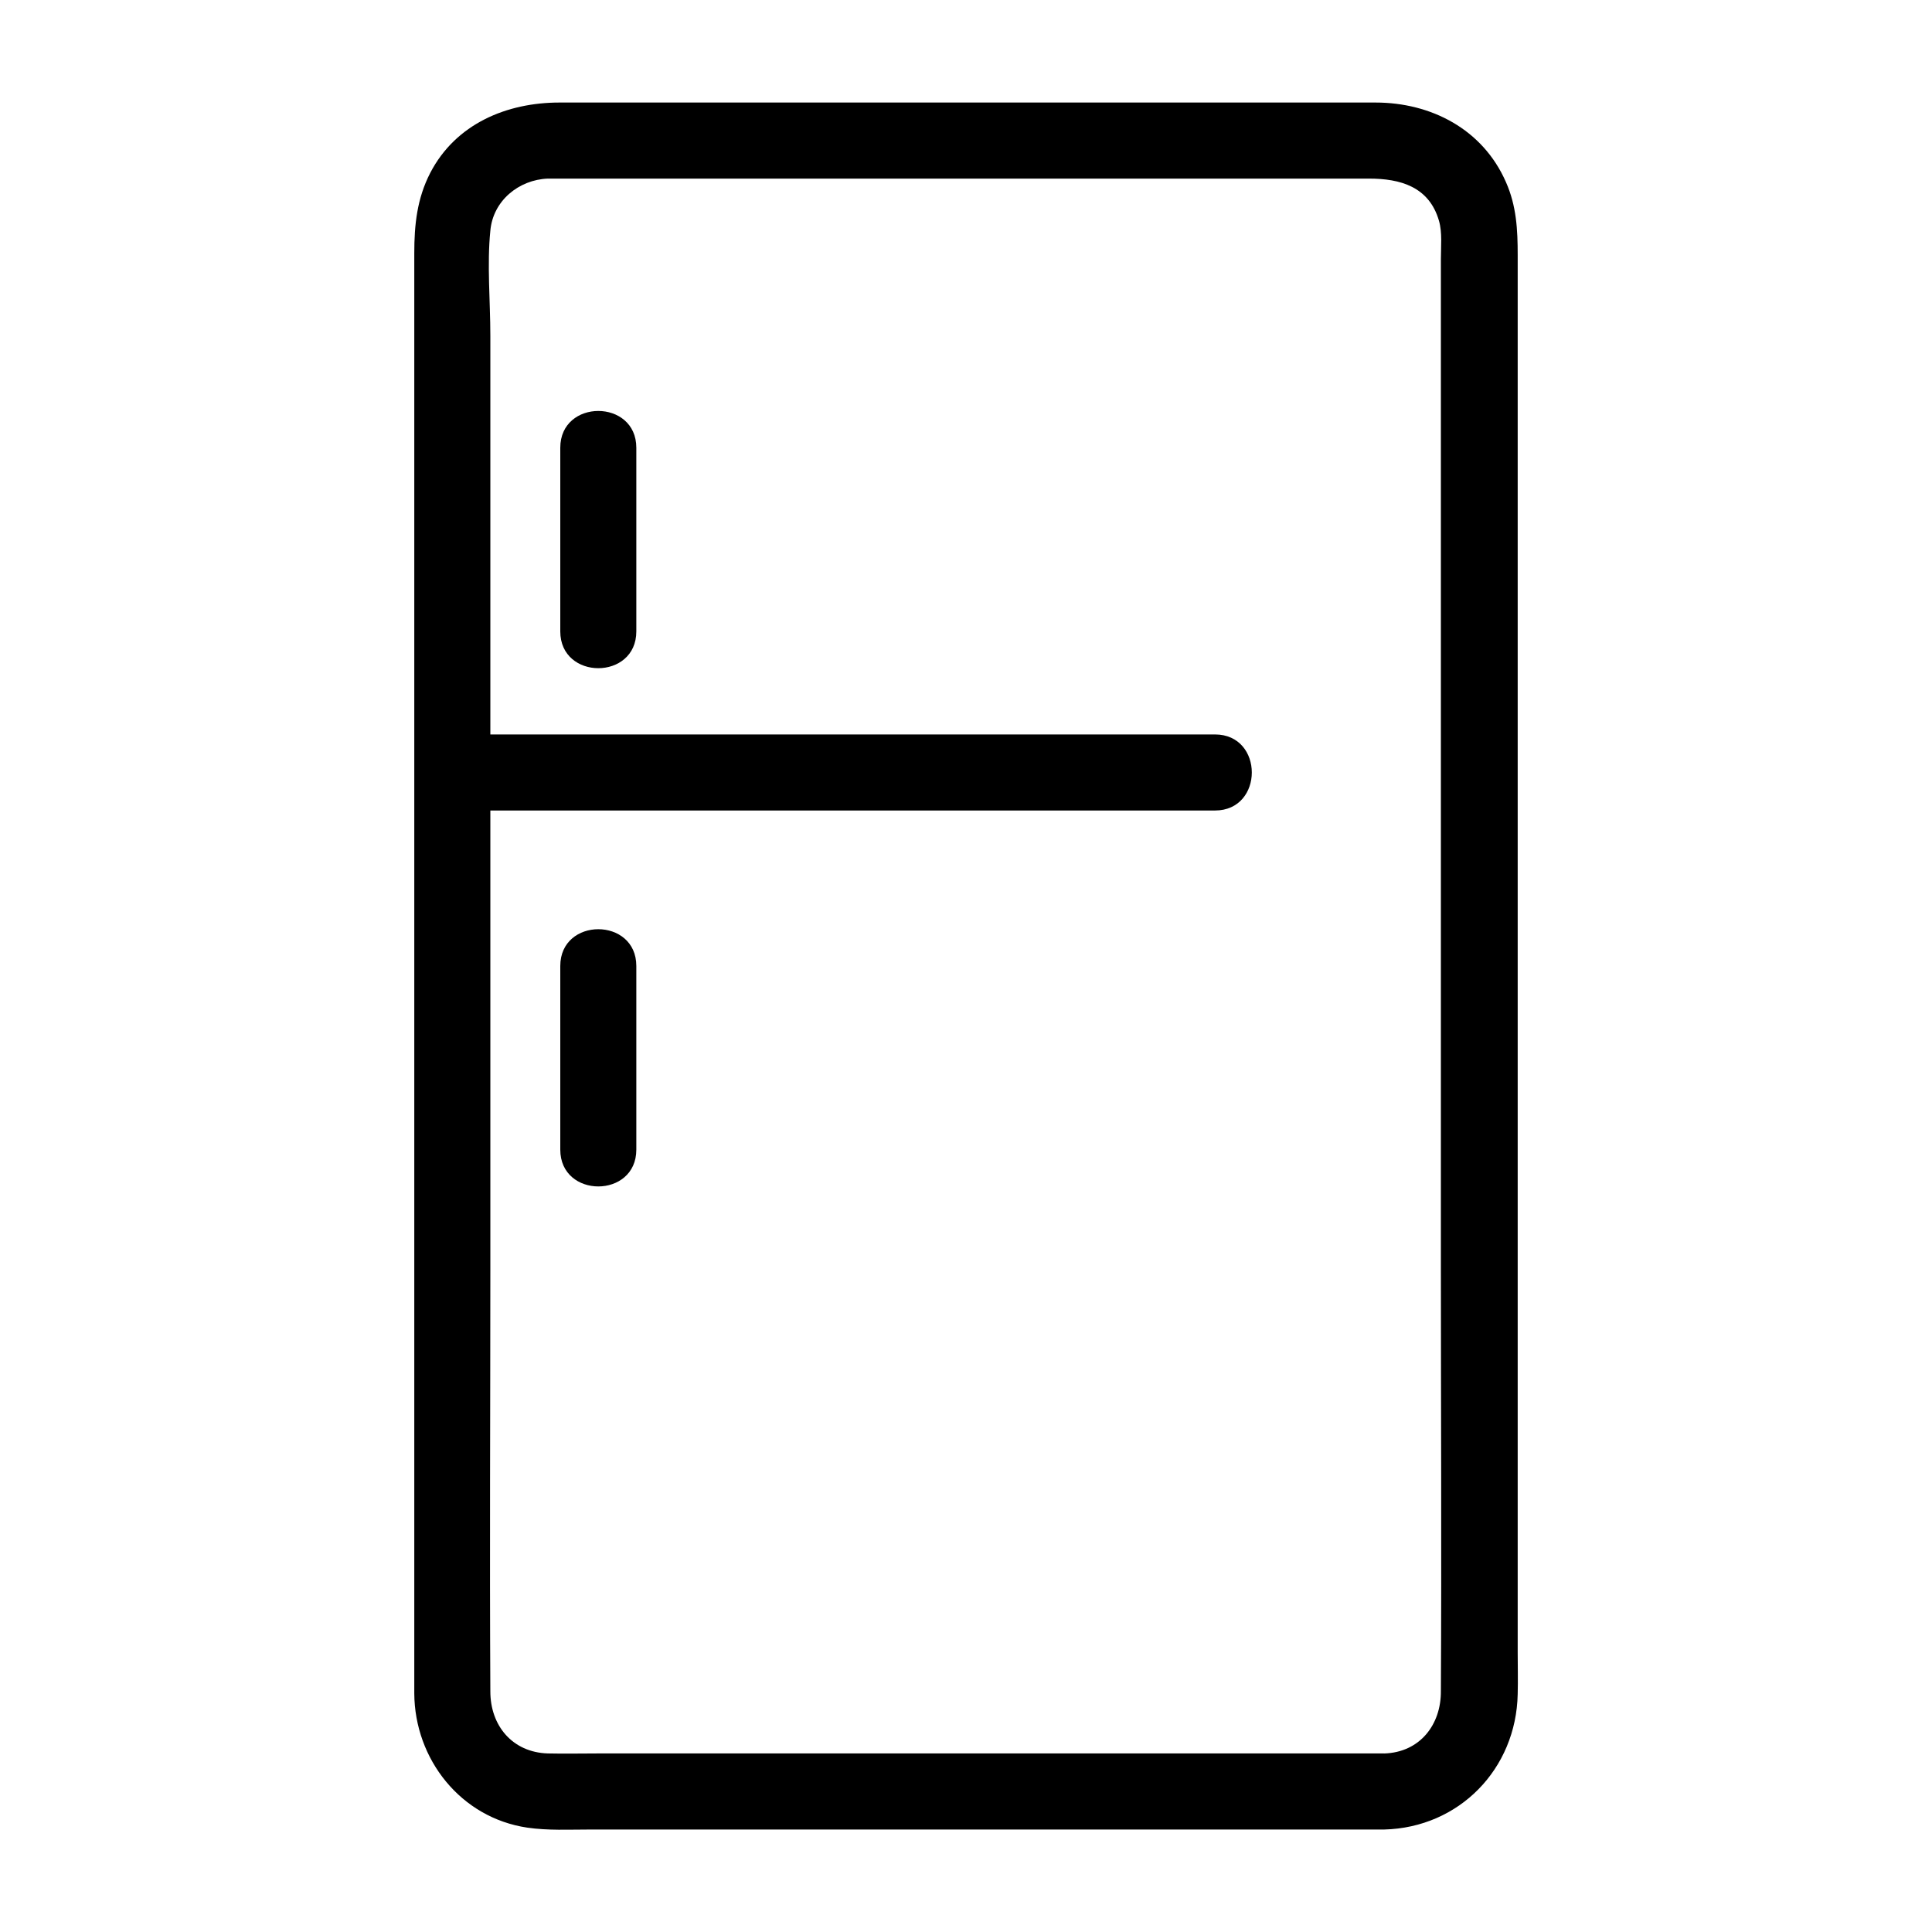
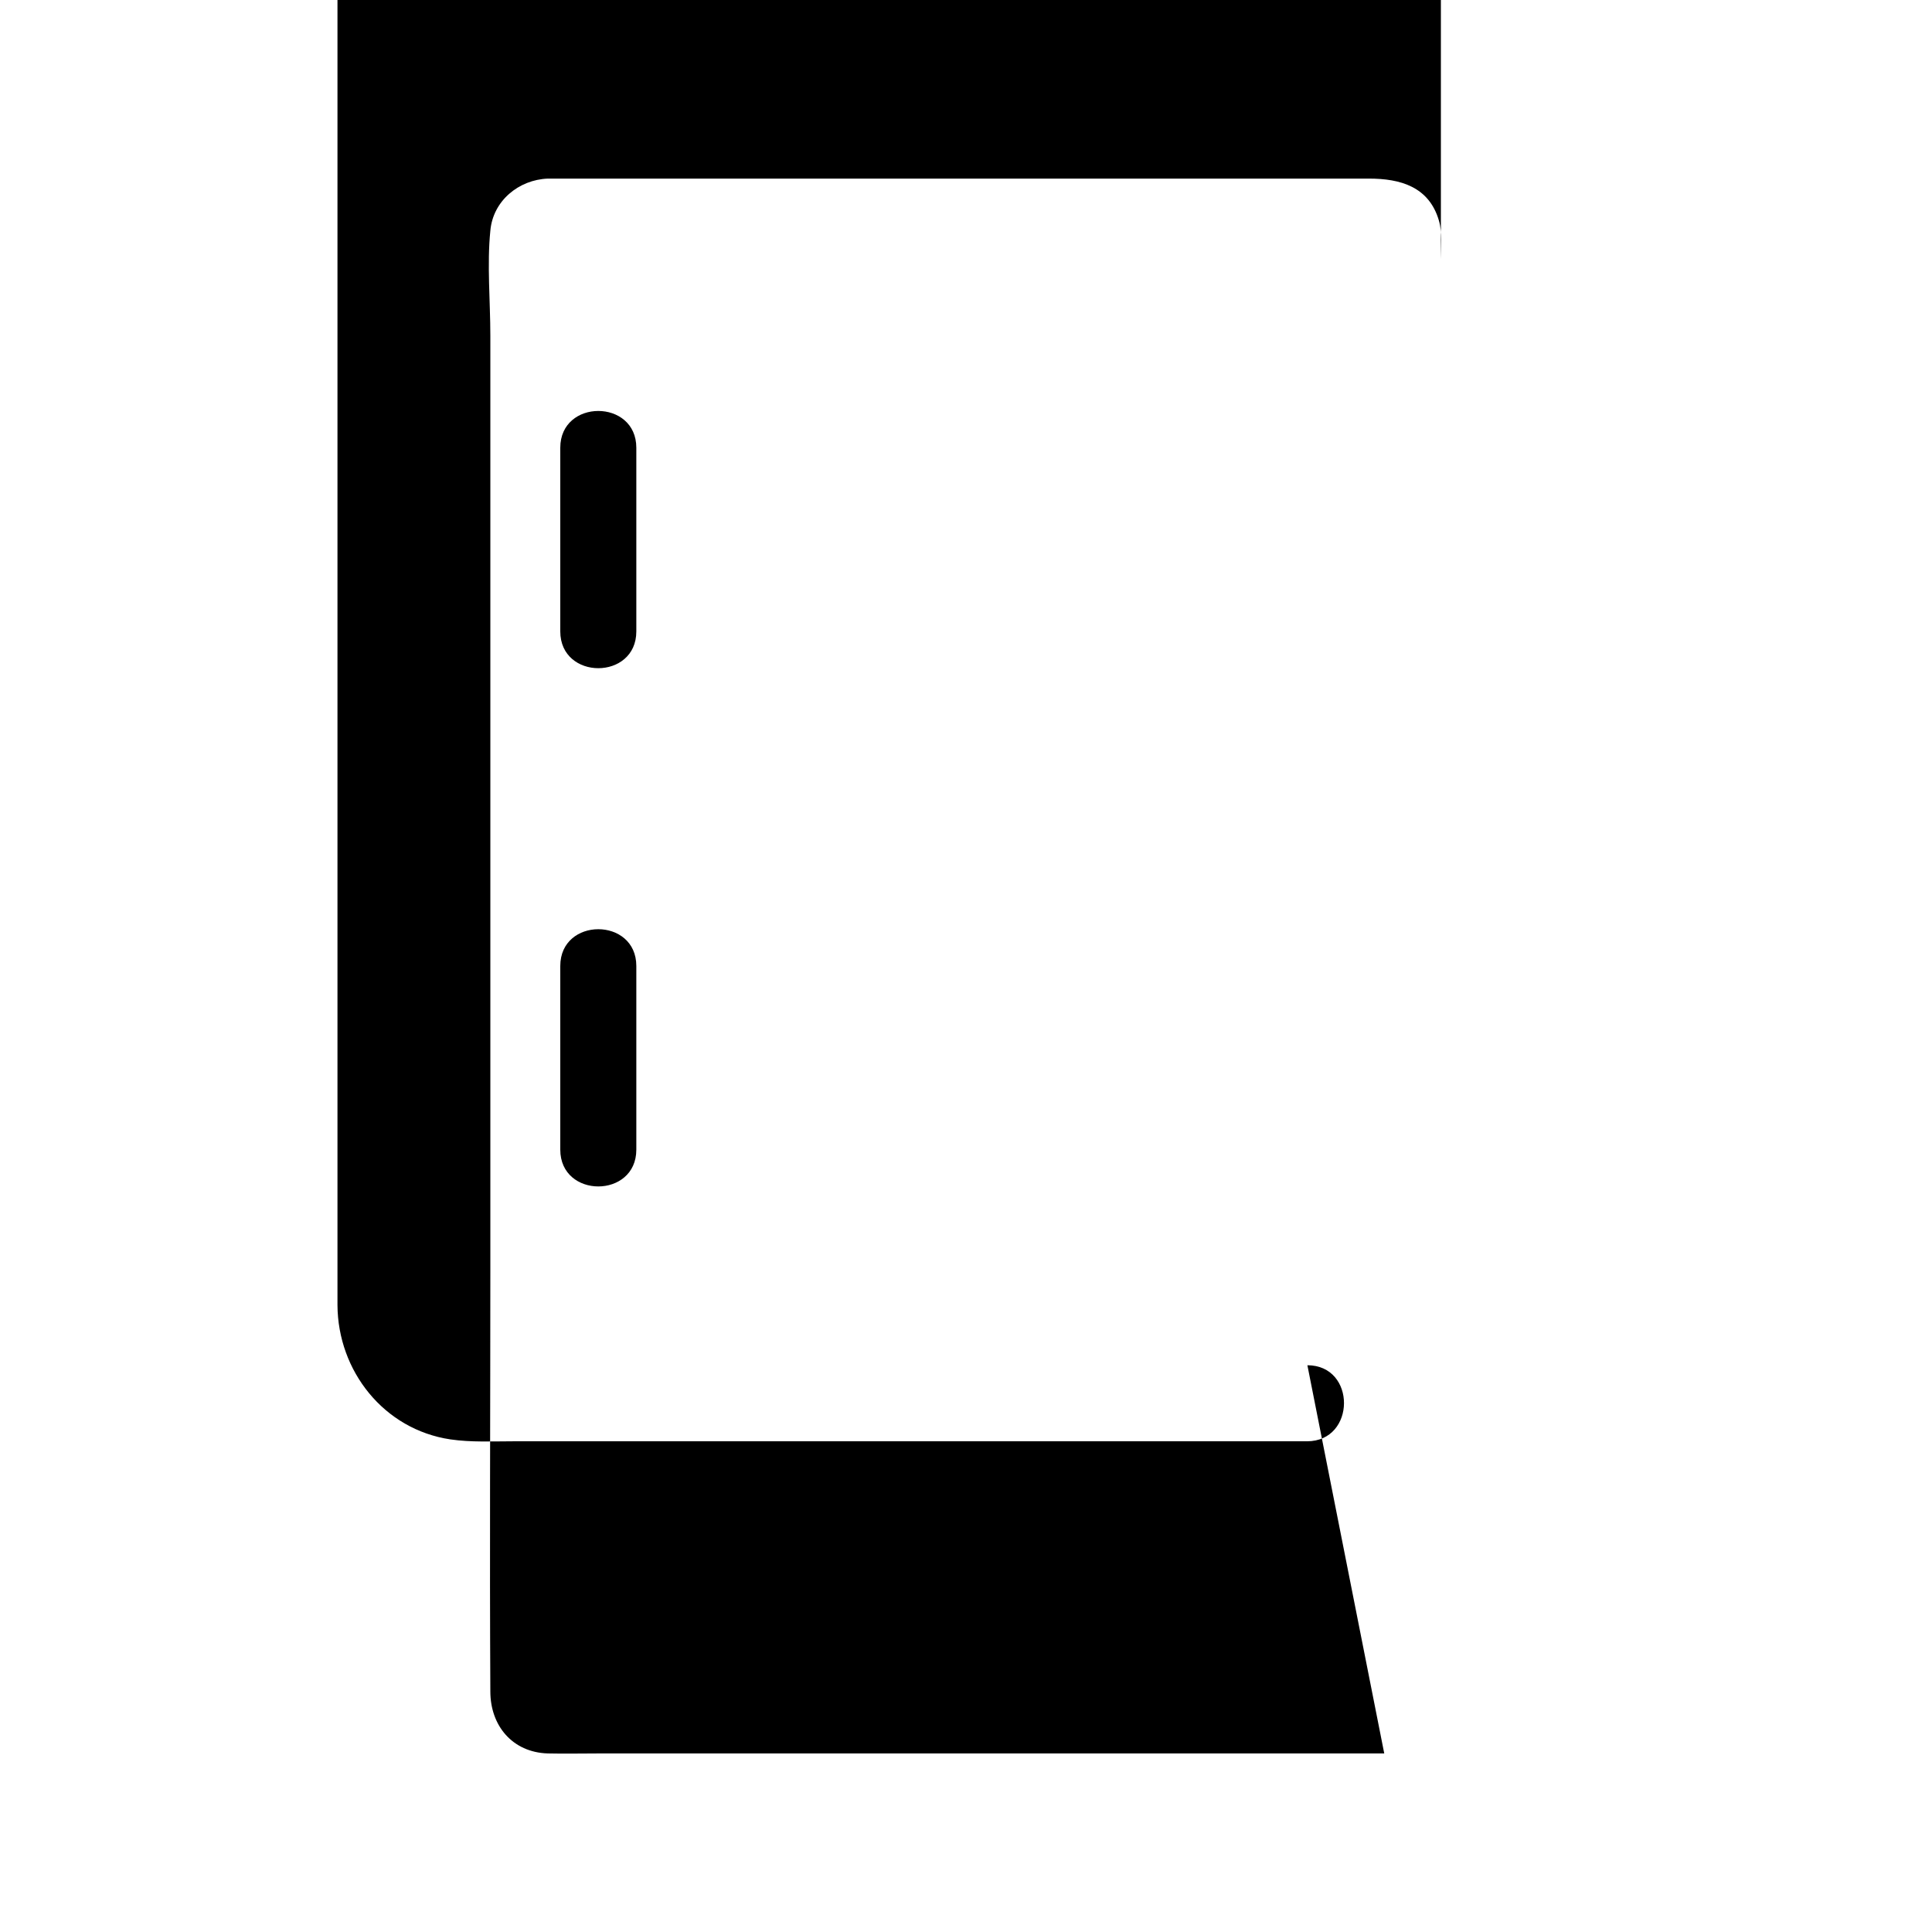
<svg xmlns="http://www.w3.org/2000/svg" fill="#000000" width="800px" height="800px" version="1.1" viewBox="144 144 512 512">
  <g>
-     <path d="m510.84 608.68h-132.91-75.066c-4.535 0-9.168 0.102-13.703 0-9.371-0.301-15.215-7.356-15.215-16.426-0.203-37.18 0-74.363 0-111.54v-180.36-67.41c0-9.07-0.906-18.844 0-27.809 0.707-7.961 7.559-13.504 15.215-13.805h3.324 22.973 83.43 84.137 23.781c8.262 0 15.922 2.117 18.539 11.184 0.906 3.125 0.504 6.852 0.504 10.176v19.145 66.805 180.26c0 37.684 0.203 75.371 0 113.16 0.102 8.973-5.539 16.328-15.012 16.629-12.898 0.301-13 20.453 0 20.152 19.852-0.504 34.965-16.02 35.367-35.871 0.102-3.727 0-7.457 0-11.184v-57.836-181.98-130.39c0-6.648-0.301-13-3.125-19.348-6.144-14.008-19.852-21.059-34.562-21.059h-60.559-155.68c-14.008 0-27.508 5.644-34.258 18.641-3.527 6.852-4.231 13.805-4.231 21.262v46.953 176.54 146.11 12.09c0.102 17.434 12.293 32.949 29.926 35.57 5.543 0.805 11.082 0.504 16.625 0.504h31.234 167.46 11.688c13.004 0 13.105-20.152 0.105-20.152z" />
-     <path d="m264.37 358.79h68.215 108.62 24.789c13 0 13-20.152 0-20.152h-68.215-108.62-24.789c-12.895 0-12.895 20.152 0 20.152z" />
+     <path d="m510.84 608.68h-132.91-75.066c-4.535 0-9.168 0.102-13.703 0-9.371-0.301-15.215-7.356-15.215-16.426-0.203-37.18 0-74.363 0-111.54v-180.36-67.41c0-9.07-0.906-18.844 0-27.809 0.707-7.961 7.559-13.504 15.215-13.805h3.324 22.973 83.43 84.137 23.781c8.262 0 15.922 2.117 18.539 11.184 0.906 3.125 0.504 6.852 0.504 10.176v19.145 66.805 180.26v-57.836-181.98-130.39c0-6.648-0.301-13-3.125-19.348-6.144-14.008-19.852-21.059-34.562-21.059h-60.559-155.68c-14.008 0-27.508 5.644-34.258 18.641-3.527 6.852-4.231 13.805-4.231 21.262v46.953 176.54 146.11 12.09c0.102 17.434 12.293 32.949 29.926 35.57 5.543 0.805 11.082 0.504 16.625 0.504h31.234 167.46 11.688c13.004 0 13.105-20.152 0.105-20.152z" />
    <path d="m292.48 262.66v48.668c0 13 20.152 13 20.152 0v-48.668c0-13-20.152-13-20.152 0z" />
    <path d="m292.48 400v48.668c0 13 20.152 13 20.152 0v-48.668c0-13-20.152-13-20.152 0z" />
  </g>
</svg>